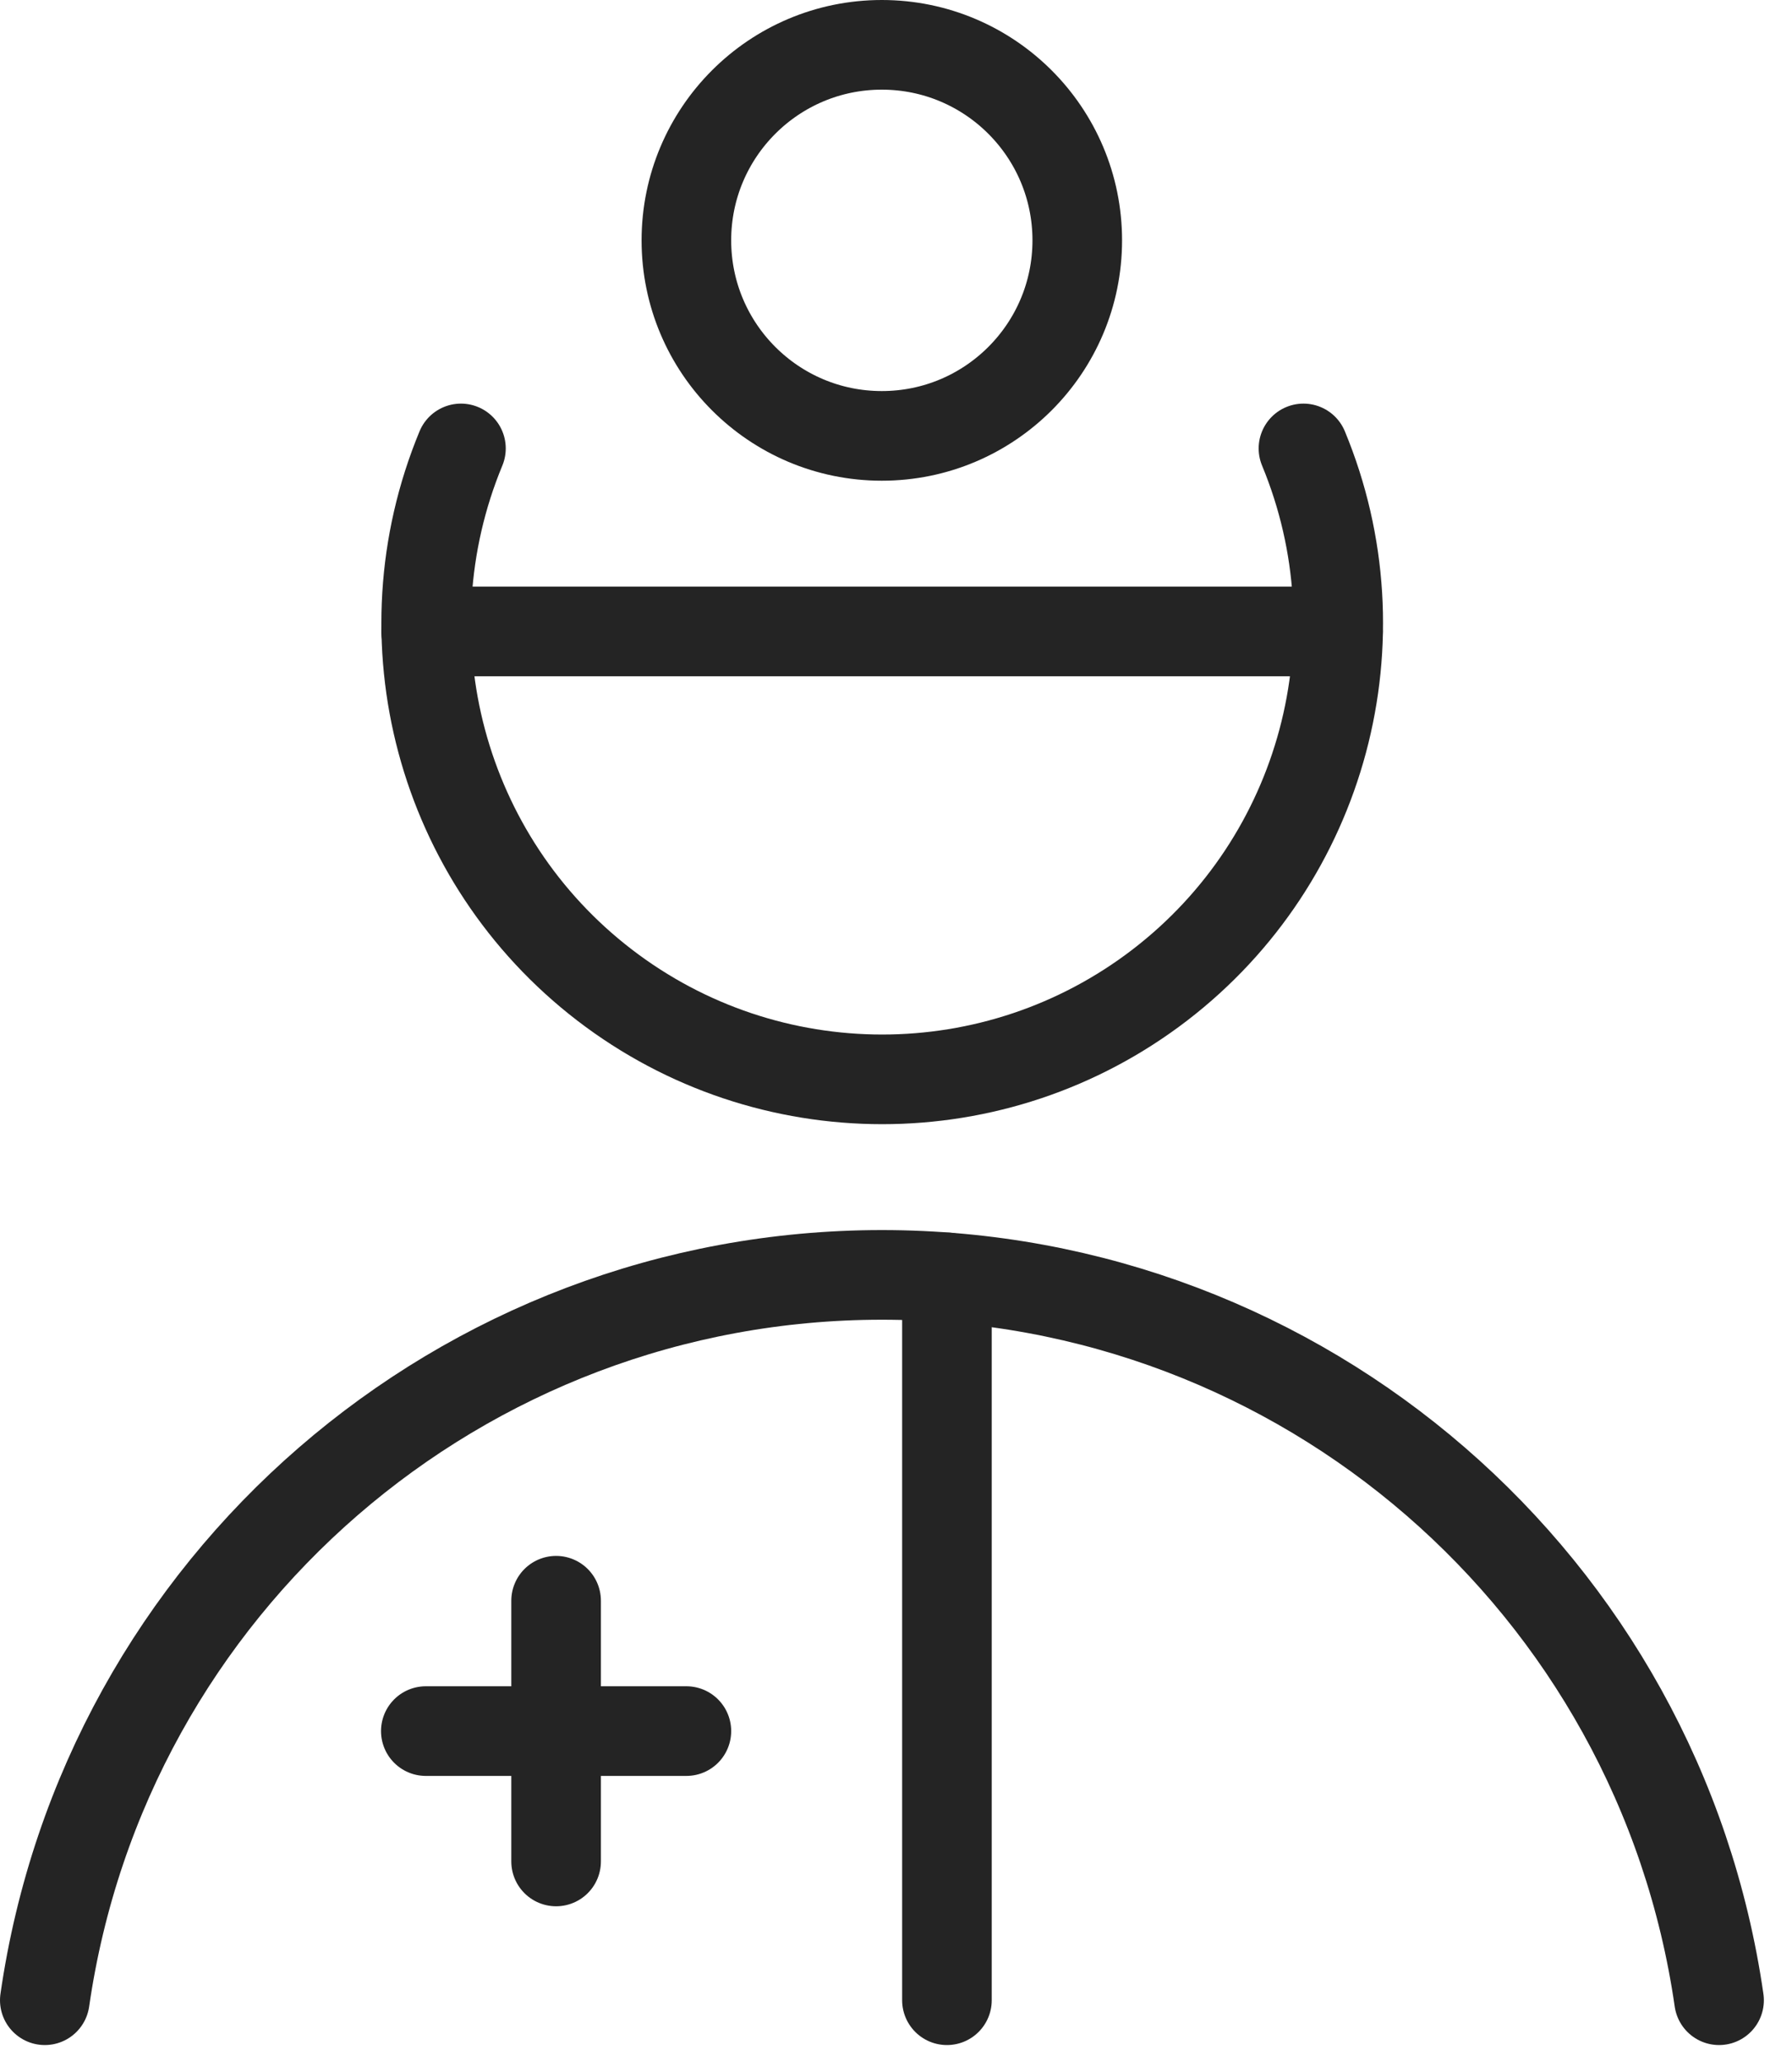
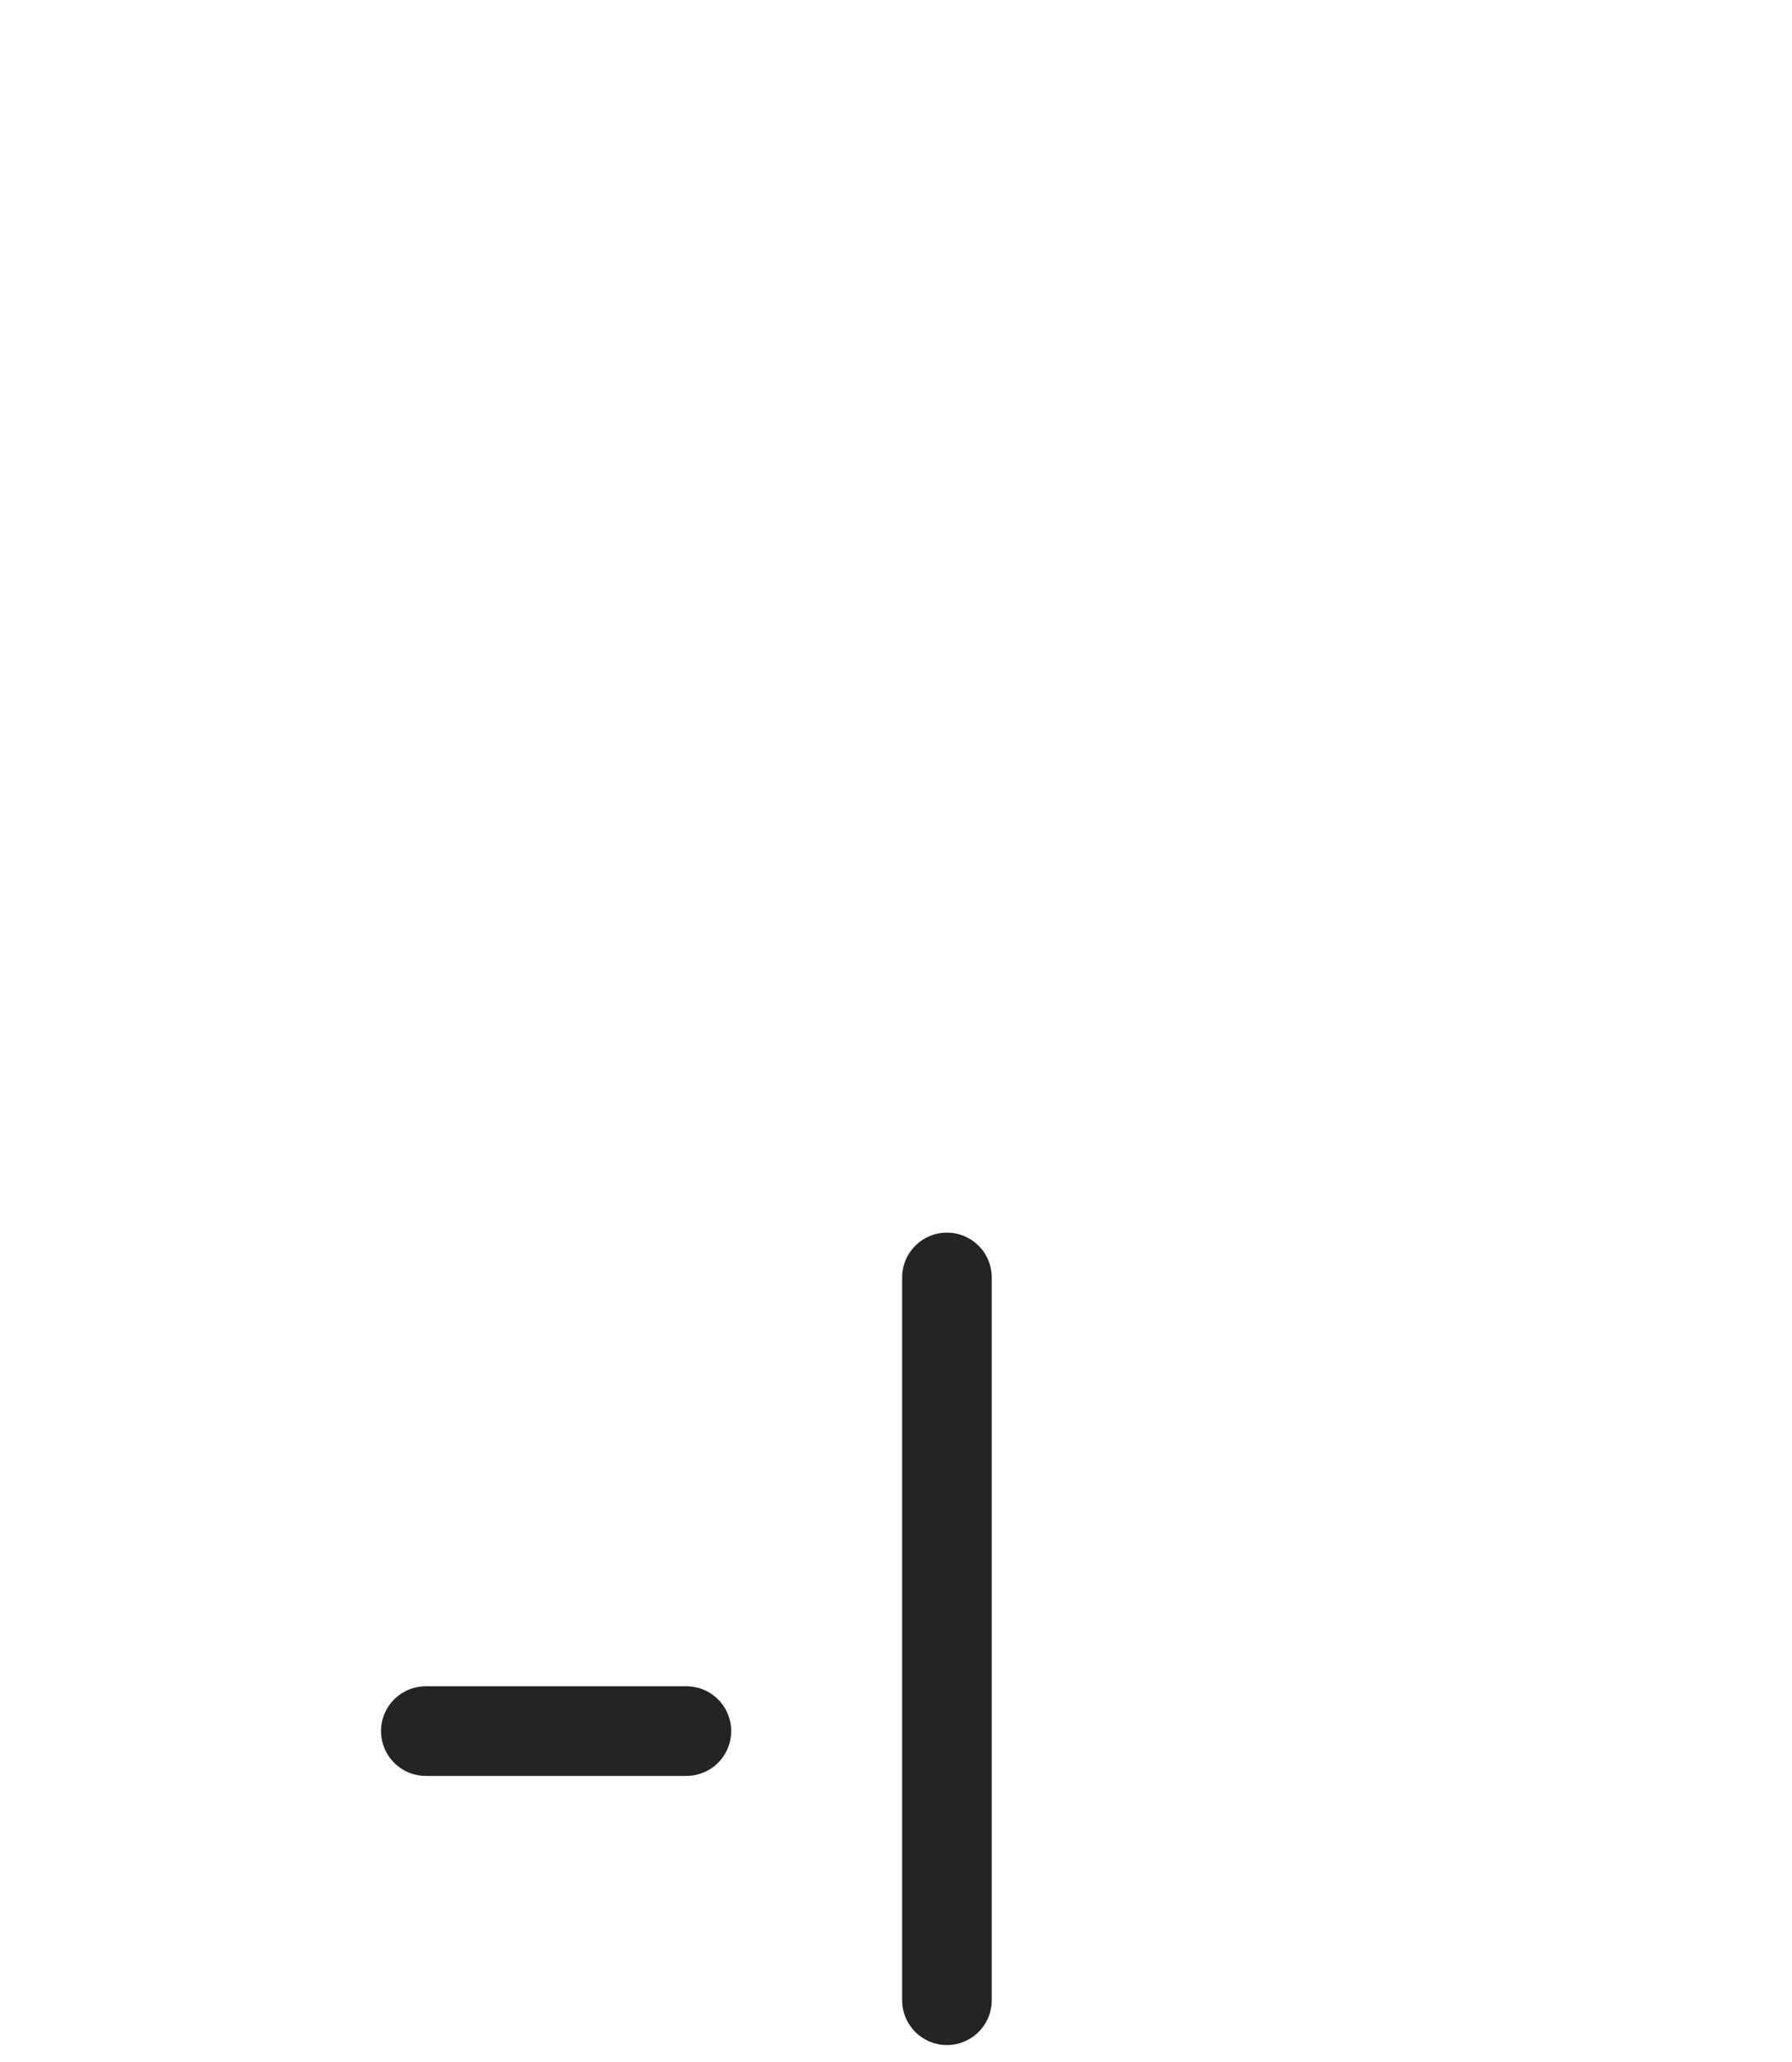
<svg xmlns="http://www.w3.org/2000/svg" fill="none" height="100%" overflow="visible" preserveAspectRatio="none" style="display: block;" viewBox="0 0 40 46" width="100%">
  <g id="Group">
    <g id="professions-man-doctor-1">
-       <path d="M29.095 10.004C30.859 14.26 29.544 19.17 25.889 21.975C22.233 24.78 17.15 24.78 13.495 21.975C9.84 19.17 8.525 14.26 10.289 10.004" id="Shape" stroke="#242424" stroke-linecap="round" stroke-width="2" />
      <path d="M21.137 44.622V28.498" id="Shape_2" stroke="#242424" stroke-linecap="round" stroke-width="2" />
      <path d="M9.505 38.618H15.321" id="Shape_3" stroke="#242424" stroke-linecap="round" stroke-width="2" />
-       <path d="M12.413 35.71V41.526" id="Shape_4" stroke="#242424" stroke-linecap="round" stroke-width="2" />
-       <path clip-rule="evenodd" d="M19.683 9.724C22.093 9.724 24.046 7.771 24.046 5.362C24.046 2.953 22.093 1 19.683 1C17.274 1 15.321 2.953 15.321 5.362C15.321 7.771 17.274 9.724 19.683 9.724Z" fill-rule="evenodd" id="Oval" stroke="#242424" stroke-linecap="round" stroke-width="2" />
-       <path d="M9.512 14.087H29.866" id="Shape_5" stroke="#242424" stroke-linecap="round" stroke-width="2" />
-       <path d="M38.372 44.622C37.03 35.334 29.07 28.441 19.686 28.441C10.301 28.441 2.341 35.334 1 44.622" id="Shape_6" stroke="#242424" stroke-linecap="round" stroke-width="2" />
    </g>
  </g>
</svg>